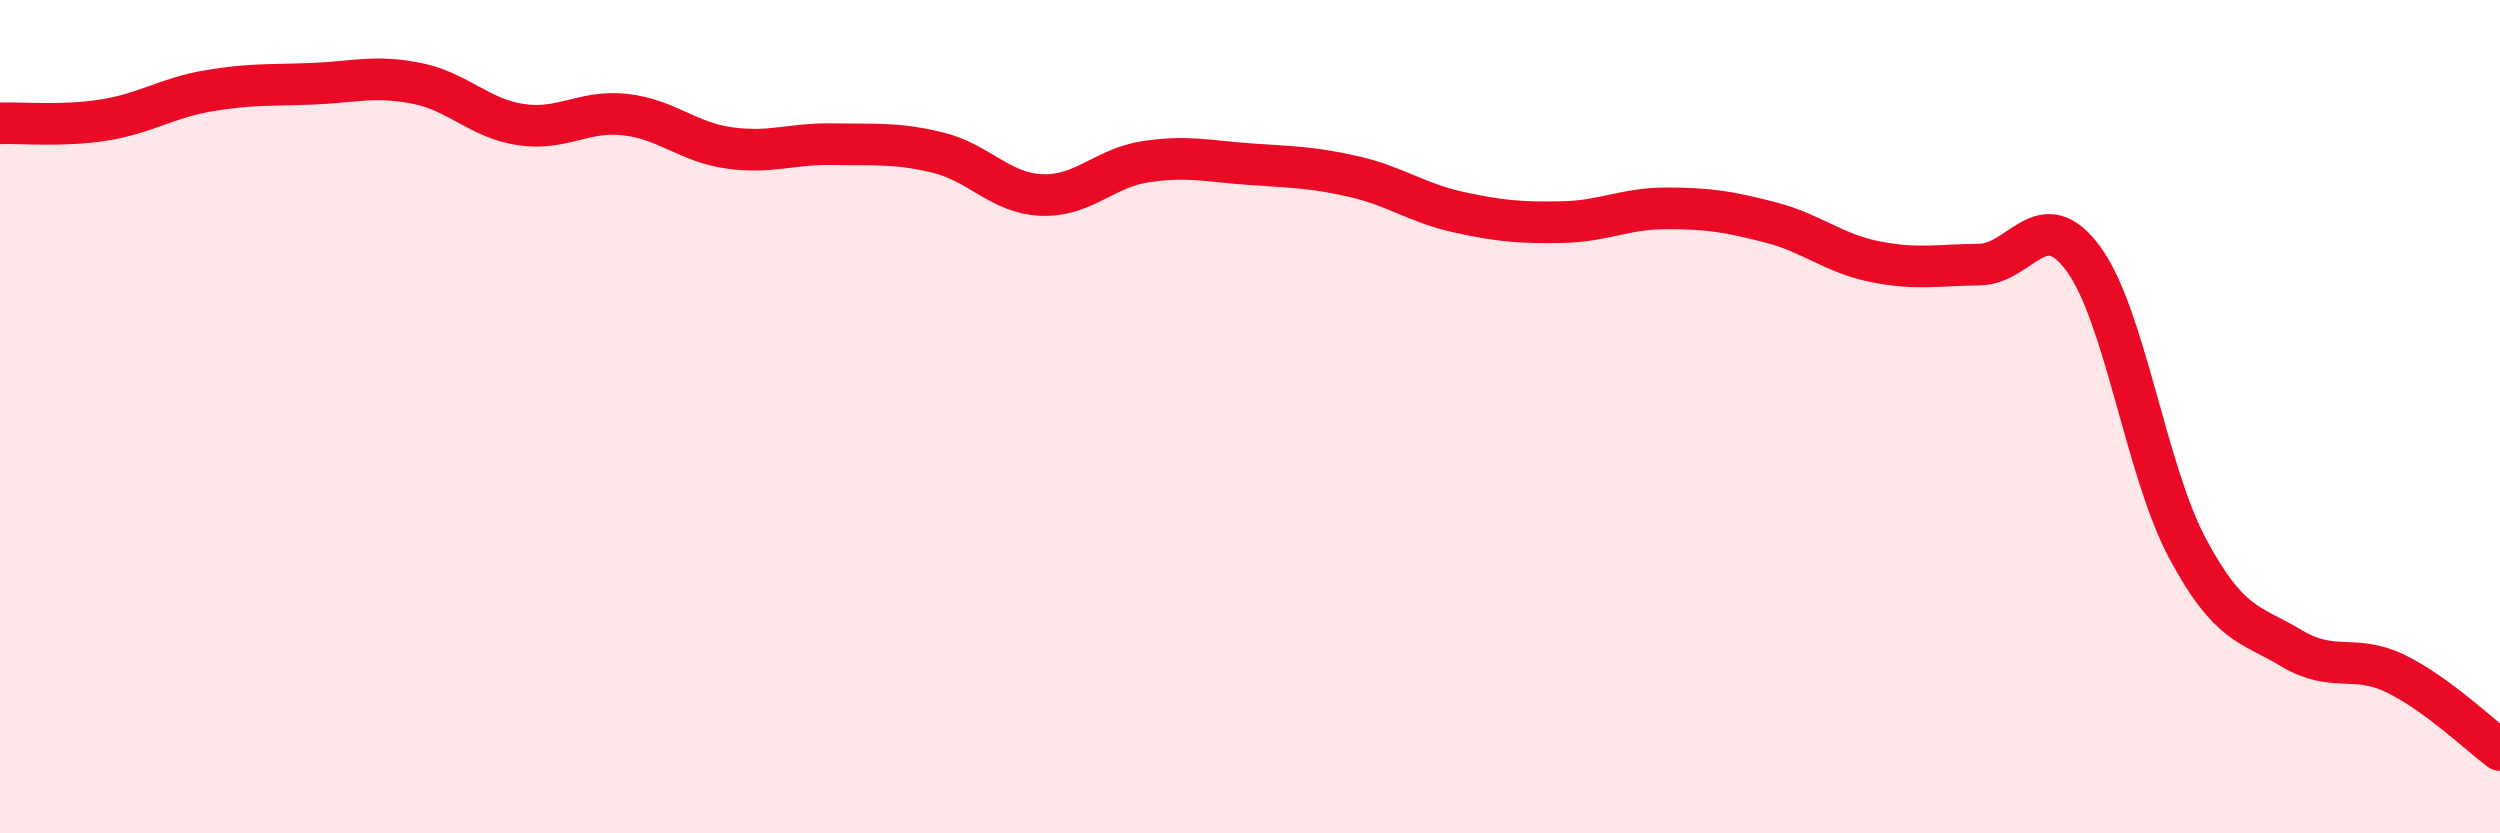
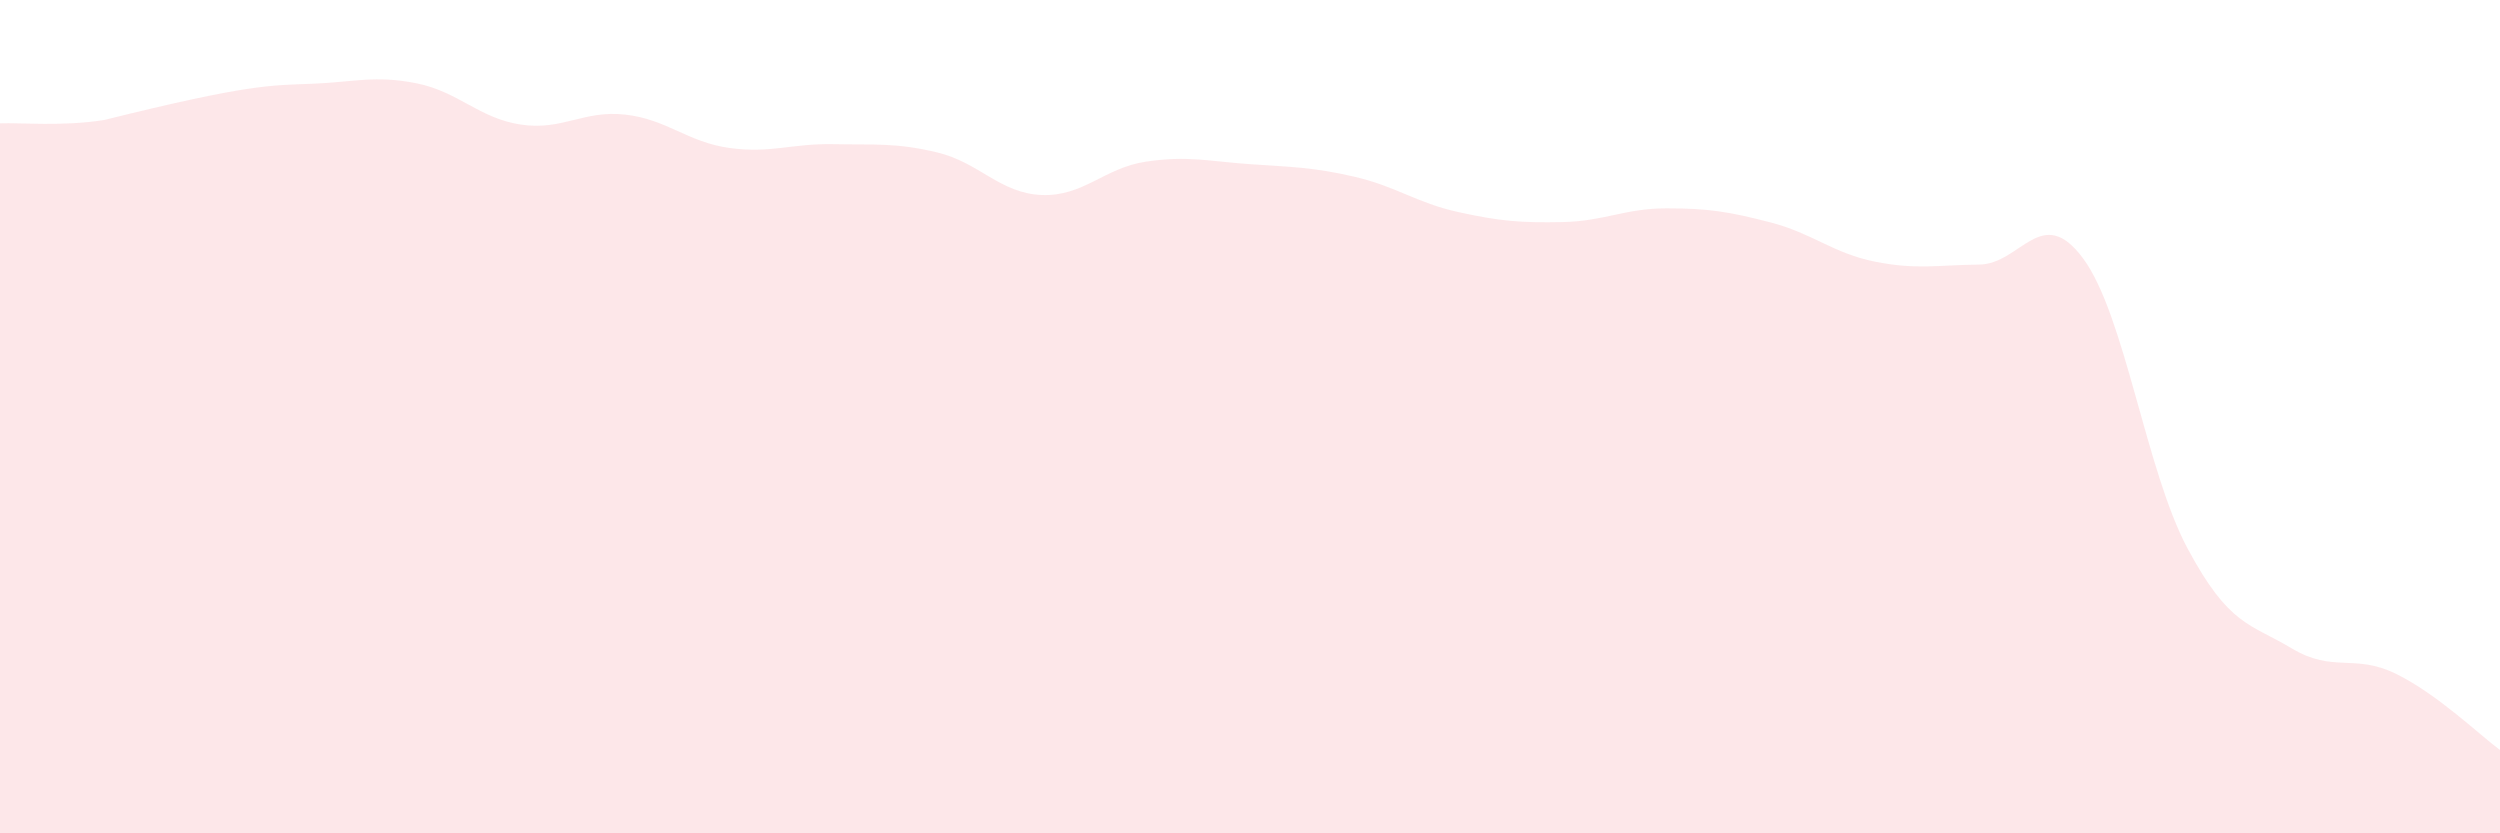
<svg xmlns="http://www.w3.org/2000/svg" width="60" height="20" viewBox="0 0 60 20">
-   <path d="M 0,2.96 C 0.5,2.94 1.5,3.04 2.5,2.88 C 3.5,2.72 4,2.35 5,2.18 C 6,2.01 6.5,2.05 7.5,2.01 C 8.5,1.97 9,1.8 10,2 C 11,2.2 11.5,2.84 12.5,2.99 C 13.5,3.14 14,2.64 15,2.75 C 16,2.86 16.5,3.41 17.5,3.55 C 18.5,3.69 19,3.44 20,3.46 C 21,3.48 21.5,3.42 22.5,3.66 C 23.5,3.9 24,4.64 25,4.68 C 26,4.72 26.5,4.03 27.5,3.88 C 28.5,3.73 29,3.87 30,3.94 C 31,4.01 31.5,4.01 32.5,4.24 C 33.5,4.47 34,4.87 35,5.09 C 36,5.31 36.5,5.35 37.5,5.33 C 38.5,5.31 39,5 40,5 C 41,5 41.5,5.08 42.5,5.34 C 43.5,5.6 44,6.08 45,6.28 C 46,6.48 46.5,6.36 47.5,6.35 C 48.5,6.34 49,4.85 50,6.21 C 51,7.57 51.5,11.29 52.5,13.16 C 53.5,15.03 54,14.96 55,15.56 C 56,16.16 56.5,15.68 57.5,16.17 C 58.5,16.66 59.5,17.63 60,18L60 20L0 20Z" fill="#EB0A25" opacity="0.1" stroke-linecap="round" stroke-linejoin="round" />
-   <path d="M 0,2.96 C 0.5,2.94 1.5,3.04 2.5,2.88 C 3.5,2.72 4,2.35 5,2.18 C 6,2.01 6.5,2.05 7.5,2.01 C 8.5,1.97 9,1.8 10,2 C 11,2.2 11.5,2.84 12.5,2.99 C 13.5,3.14 14,2.64 15,2.75 C 16,2.86 16.5,3.41 17.5,3.55 C 18.5,3.69 19,3.44 20,3.46 C 21,3.48 21.5,3.42 22.5,3.66 C 23.5,3.9 24,4.64 25,4.68 C 26,4.72 26.5,4.03 27.5,3.88 C 28.5,3.73 29,3.87 30,3.94 C 31,4.01 31.5,4.01 32.5,4.24 C 33.5,4.47 34,4.87 35,5.09 C 36,5.31 36.5,5.35 37.5,5.33 C 38.5,5.31 39,5 40,5 C 41,5 41.5,5.08 42.5,5.34 C 43.5,5.6 44,6.08 45,6.28 C 46,6.48 46.5,6.36 47.5,6.35 C 48.5,6.34 49,4.85 50,6.21 C 51,7.57 51.5,11.29 52.5,13.16 C 53.5,15.03 54,14.96 55,15.56 C 56,16.16 56.5,15.68 57.5,16.17 C 58.5,16.66 59.5,17.63 60,18" stroke="#EB0A25" stroke-width="1" fill="none" stroke-linecap="round" stroke-linejoin="round" />
+   <path d="M 0,2.96 C 0.5,2.94 1.5,3.04 2.5,2.88 C 6,2.01 6.5,2.05 7.5,2.01 C 8.5,1.97 9,1.8 10,2 C 11,2.2 11.5,2.84 12.5,2.99 C 13.5,3.14 14,2.64 15,2.75 C 16,2.86 16.5,3.41 17.5,3.55 C 18.5,3.69 19,3.44 20,3.46 C 21,3.48 21.5,3.42 22.5,3.66 C 23.5,3.9 24,4.64 25,4.68 C 26,4.72 26.5,4.03 27.5,3.88 C 28.5,3.73 29,3.87 30,3.94 C 31,4.01 31.5,4.01 32.5,4.24 C 33.5,4.47 34,4.87 35,5.09 C 36,5.31 36.5,5.35 37.5,5.33 C 38.5,5.31 39,5 40,5 C 41,5 41.5,5.08 42.5,5.34 C 43.5,5.6 44,6.08 45,6.28 C 46,6.48 46.5,6.36 47.5,6.35 C 48.5,6.34 49,4.85 50,6.21 C 51,7.57 51.5,11.29 52.5,13.16 C 53.5,15.03 54,14.96 55,15.56 C 56,16.16 56.5,15.68 57.5,16.17 C 58.5,16.66 59.5,17.63 60,18L60 20L0 20Z" fill="#EB0A25" opacity="0.1" stroke-linecap="round" stroke-linejoin="round" />
</svg>